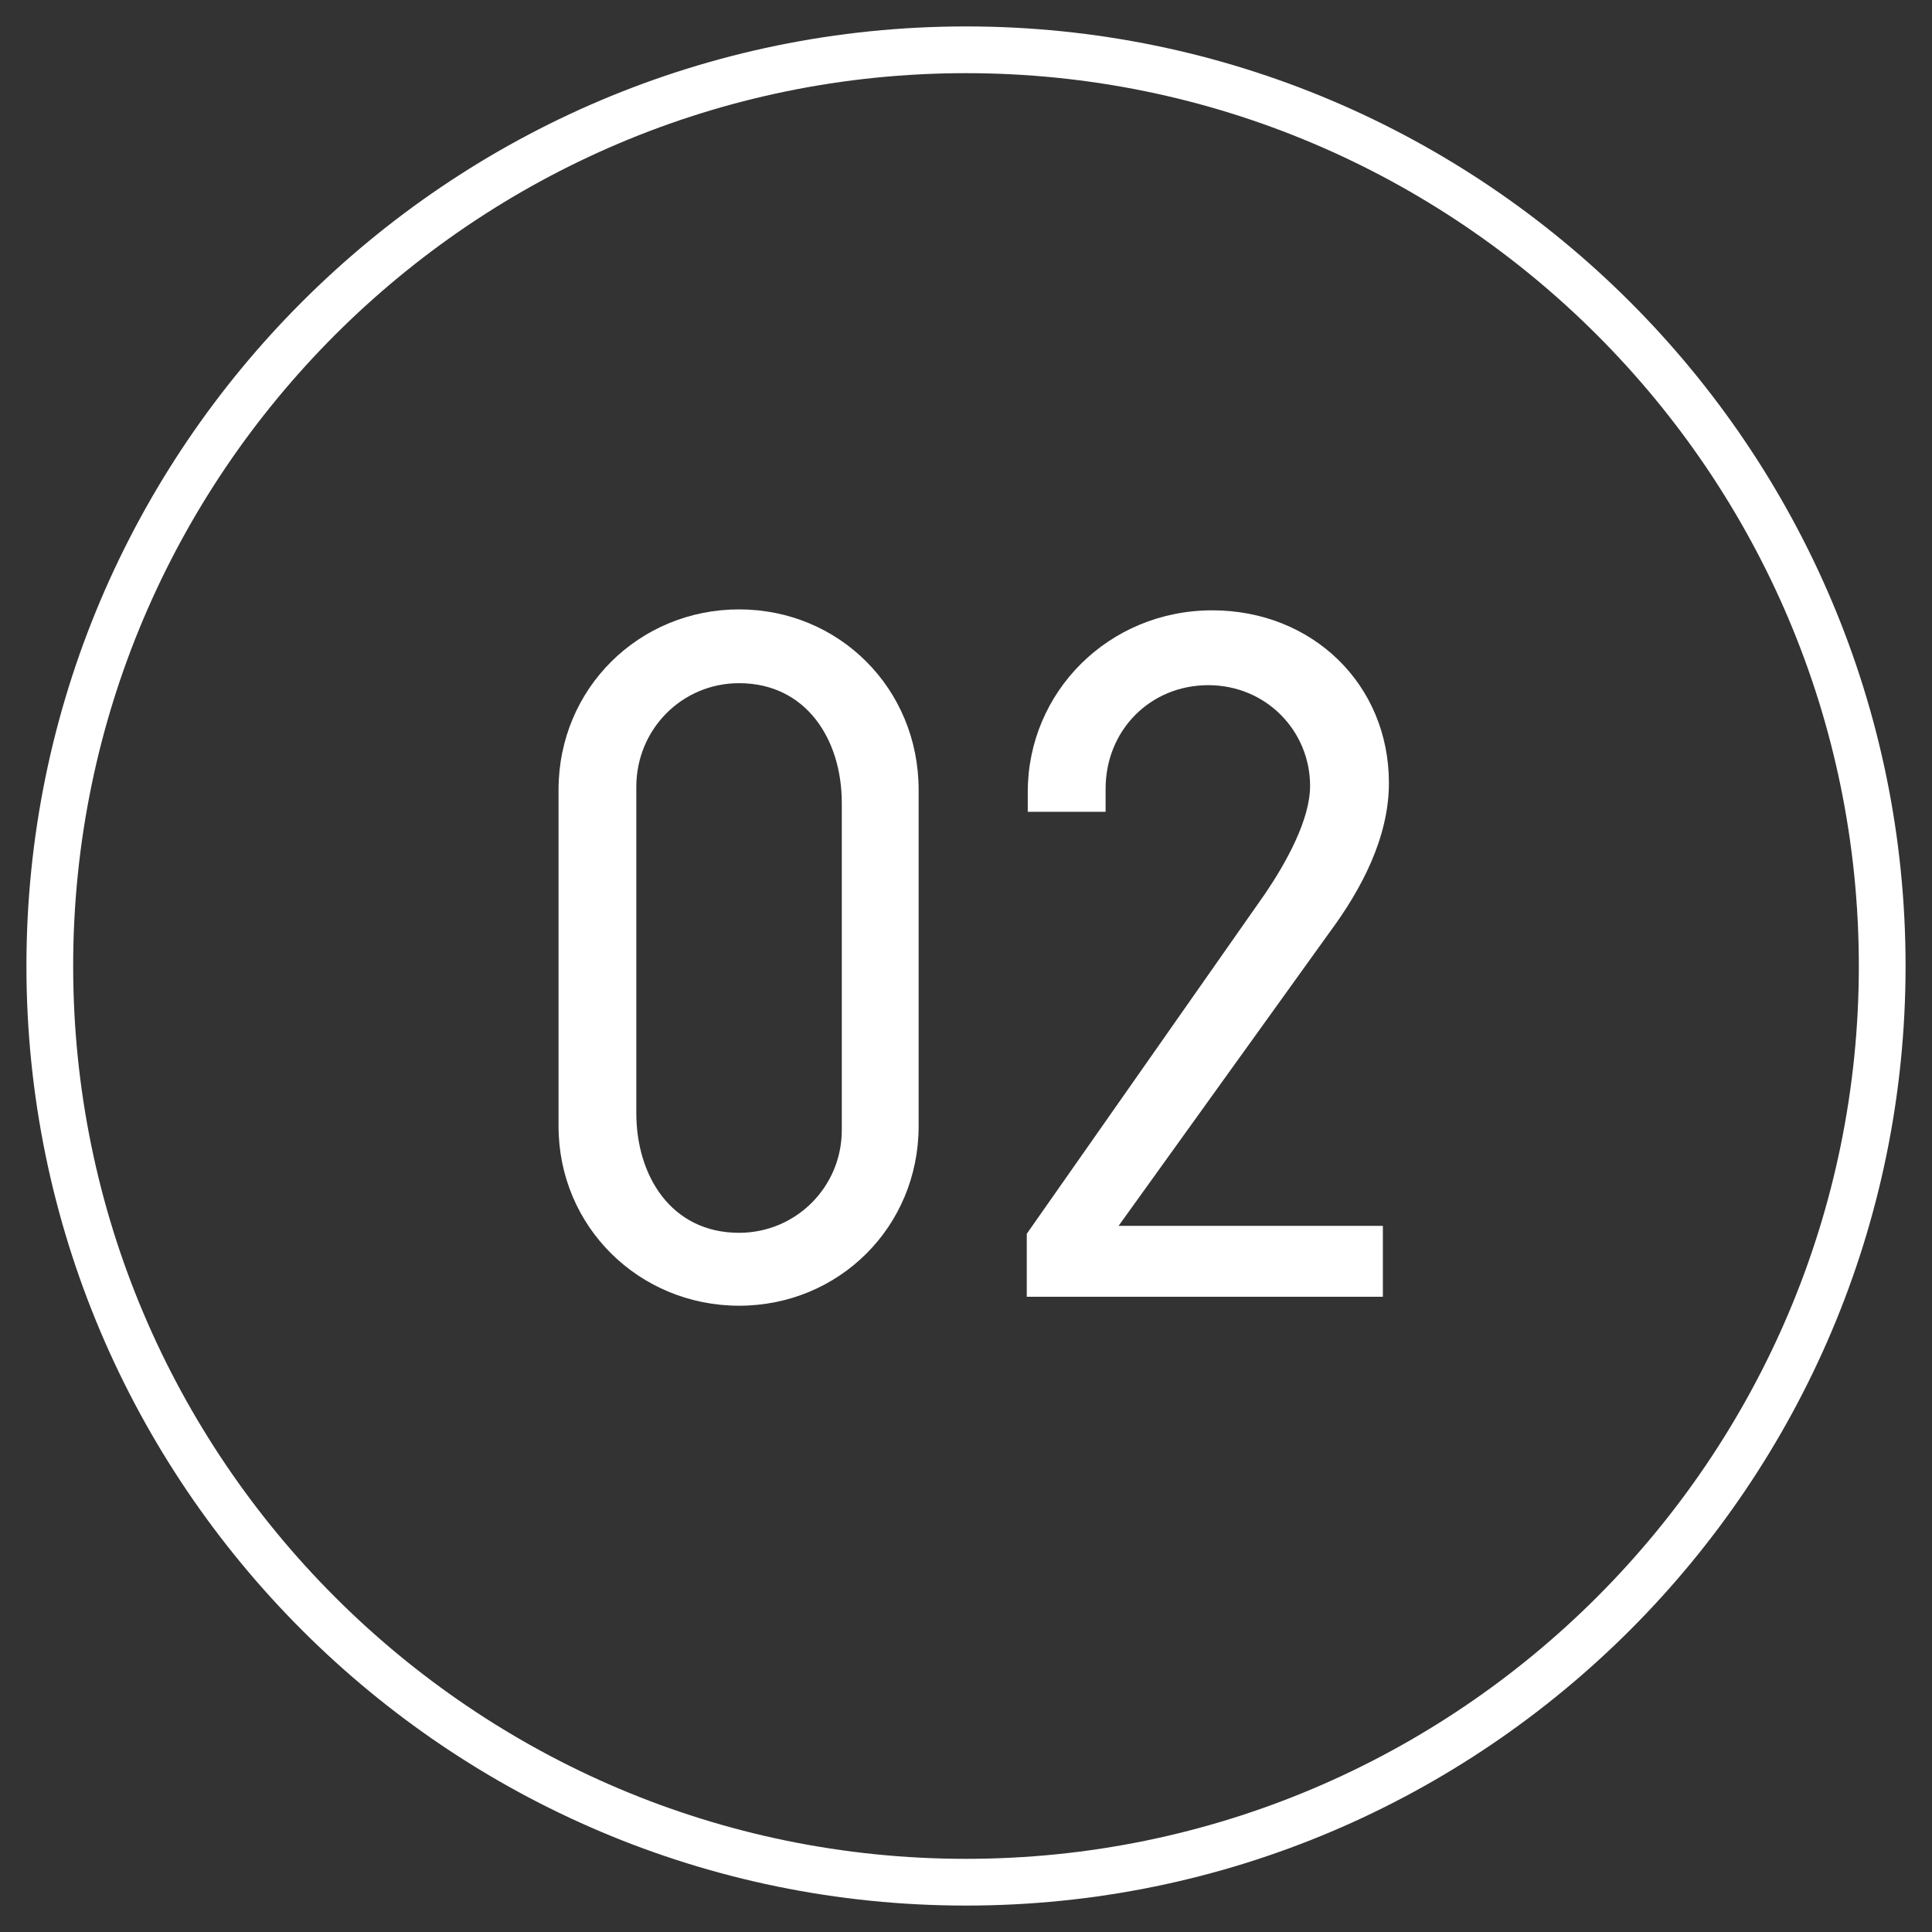
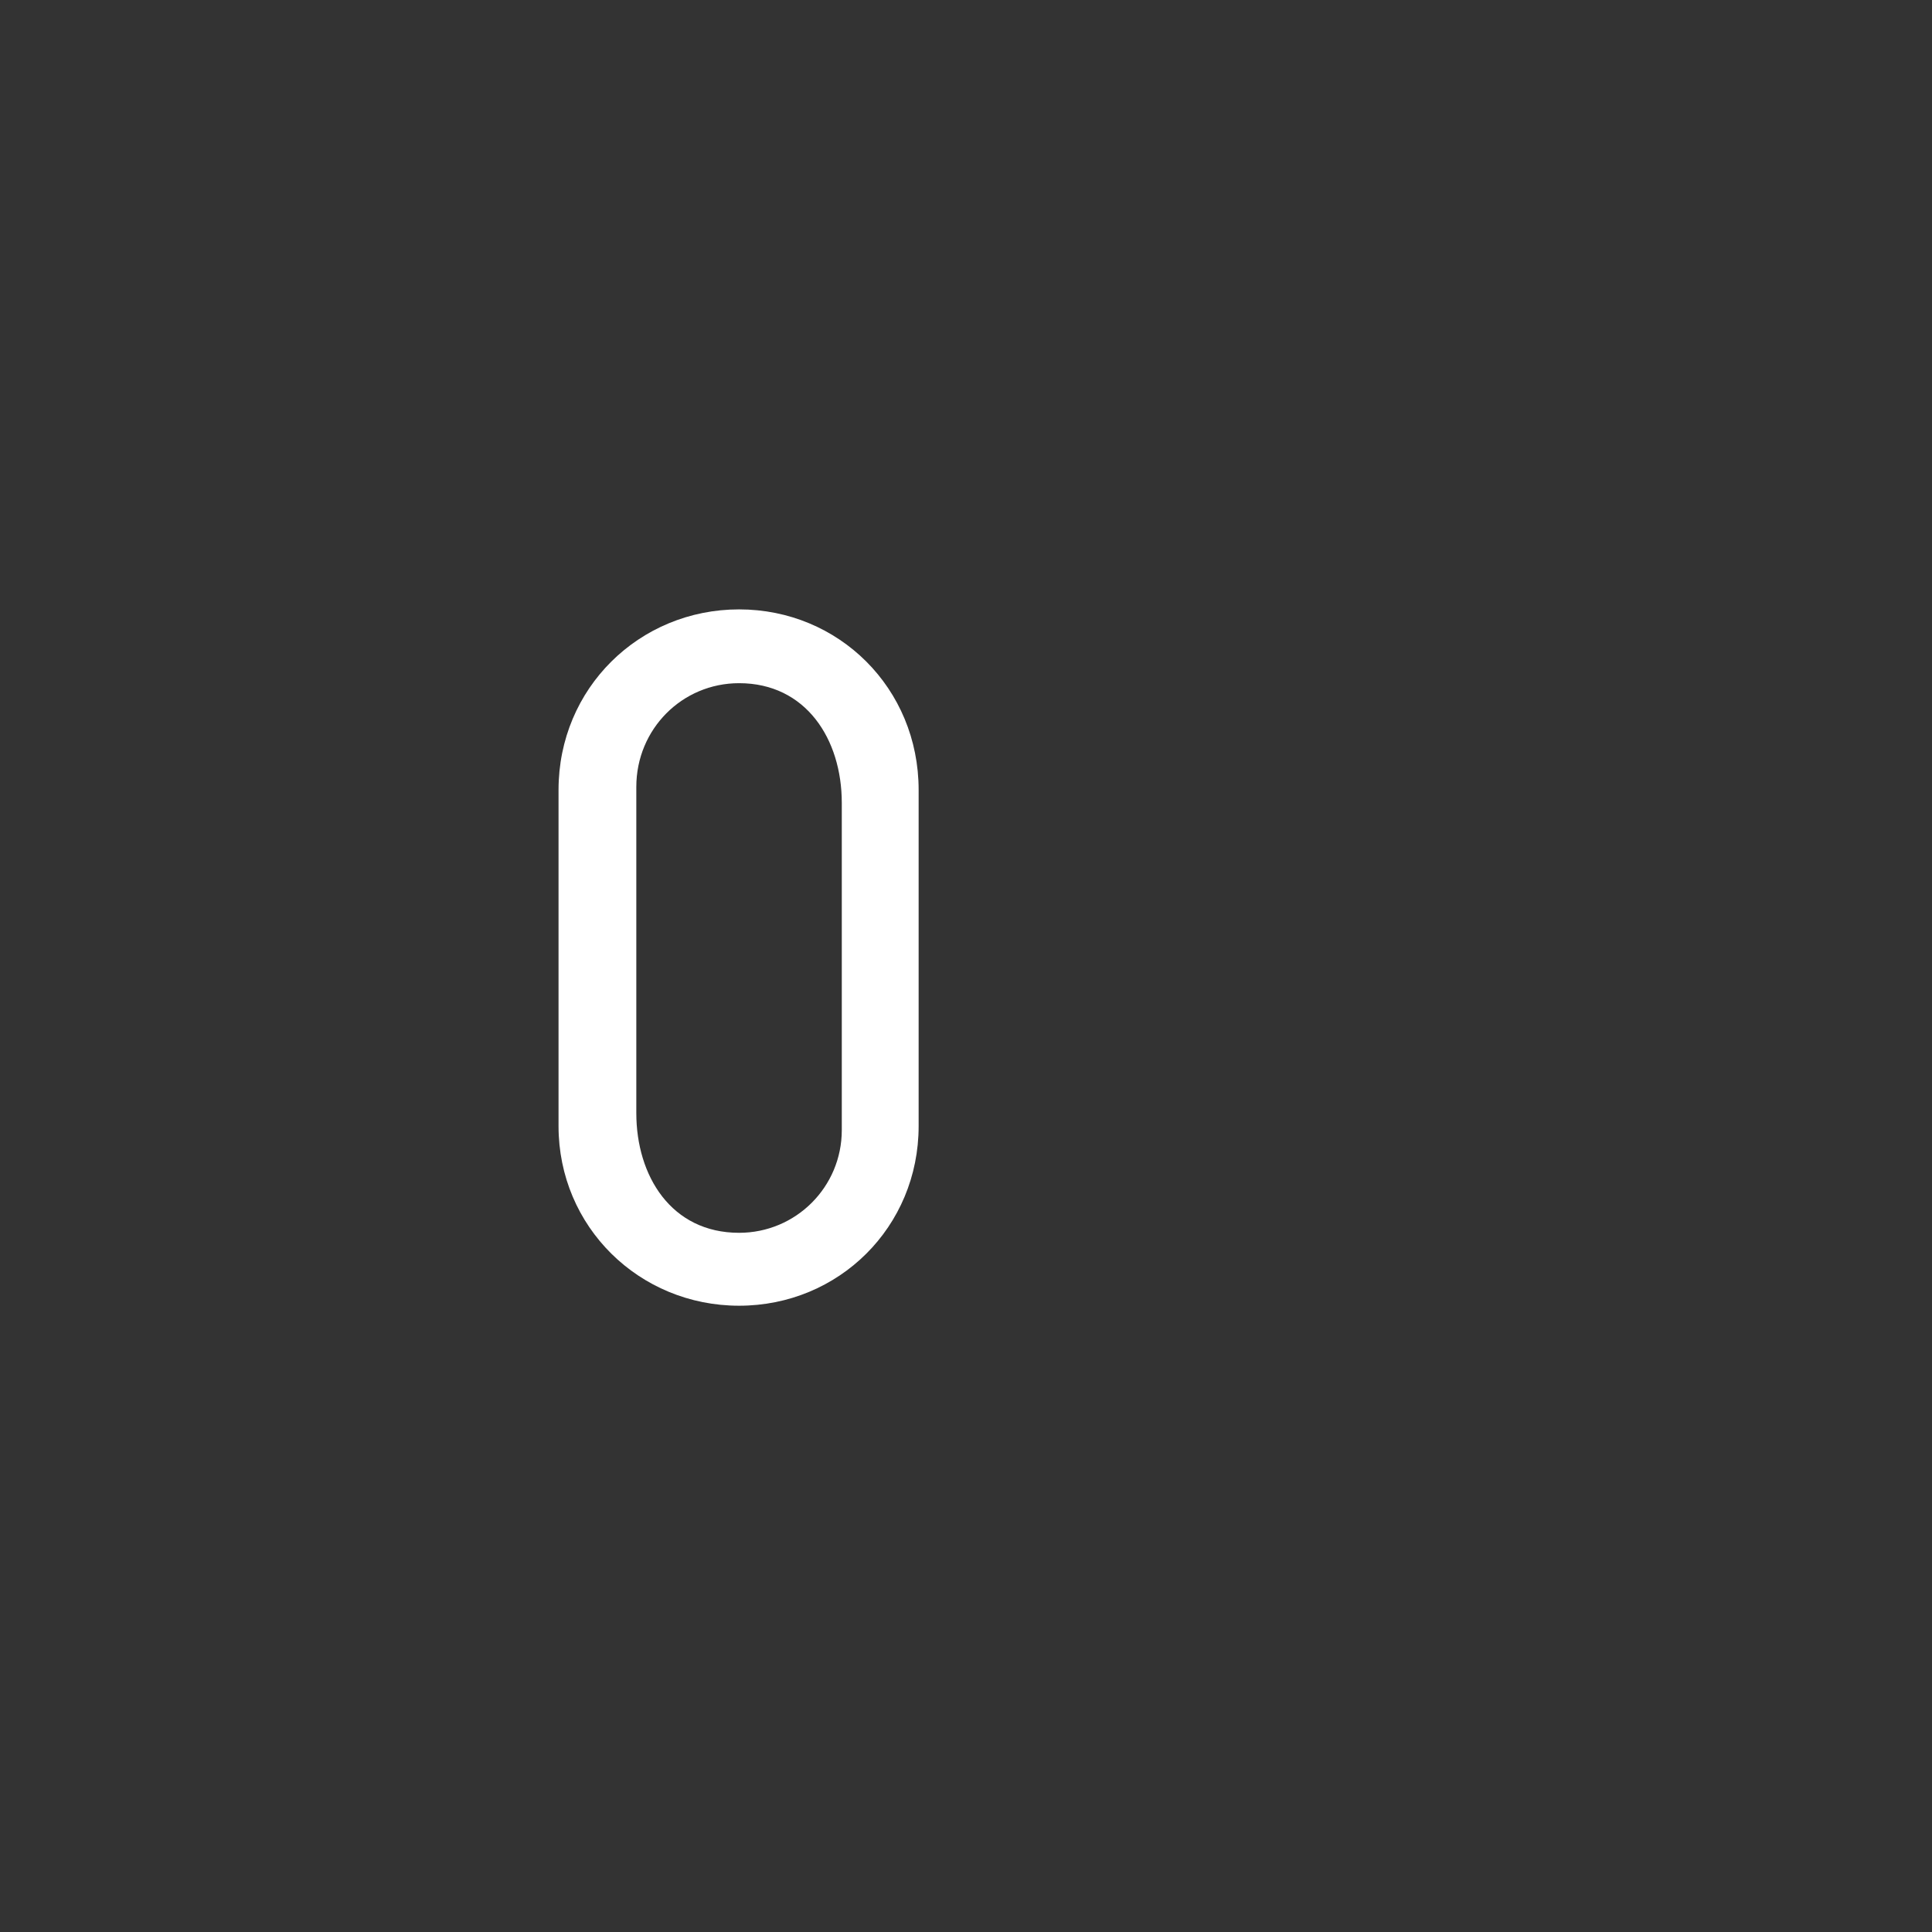
<svg xmlns="http://www.w3.org/2000/svg" version="1.1" x="0px" y="0px" viewBox="0 0 31 31" style="enable-background:new 0 0 31 31;" xml:space="preserve">
  <rect x="0" y="0" width="31" height="31" fill="#333333" stroke="none" />
  <style type="text/css">
	.st0{fill:#FFFFFF;}
</style>
  <path class="st0" d="M14.74,18.069c0,1.617-1.28,2.882-2.881,2.882s-2.897-1.265-2.897-2.882v-5.394  c0-1.633,1.297-2.897,2.897-2.897s2.881,1.265,2.881,2.897V18.069z M13.507,12.883c0-1.024-0.576-1.921-1.648-1.921  c-0.913,0-1.649,0.736-1.649,1.664v5.234c0,1.009,0.561,1.921,1.649,1.921c0.912,0,1.648-0.736,1.648-1.648V12.883z" />
-   <path class="st0" d="M16.475,20.806v-1.009l3.825-5.458c0.336-0.496,0.721-1.185,0.721-1.729c0-0.88-0.704-1.616-1.633-1.616  s-1.648,0.72-1.648,1.664v0.368h-1.249v-0.32c0-1.601,1.297-2.913,2.961-2.913c1.602,0,2.834,1.185,2.834,2.77  c0,0.88-0.448,1.713-0.944,2.385l-3.394,4.722h4.241v1.137H16.475z" />
-   <path class="st0" d="M15.5,30.576c-8.313,0-15.076-6.763-15.076-15.076S7.187,0.424,15.5,0.424S30.576,7.187,30.576,15.5  S23.813,30.576,15.5,30.576z M15.5,1.174C7.601,1.174,1.174,7.601,1.174,15.5S7.601,29.826,15.5,29.826S29.826,23.399,29.826,15.5  S23.399,1.174,15.5,1.174z" />
</svg>